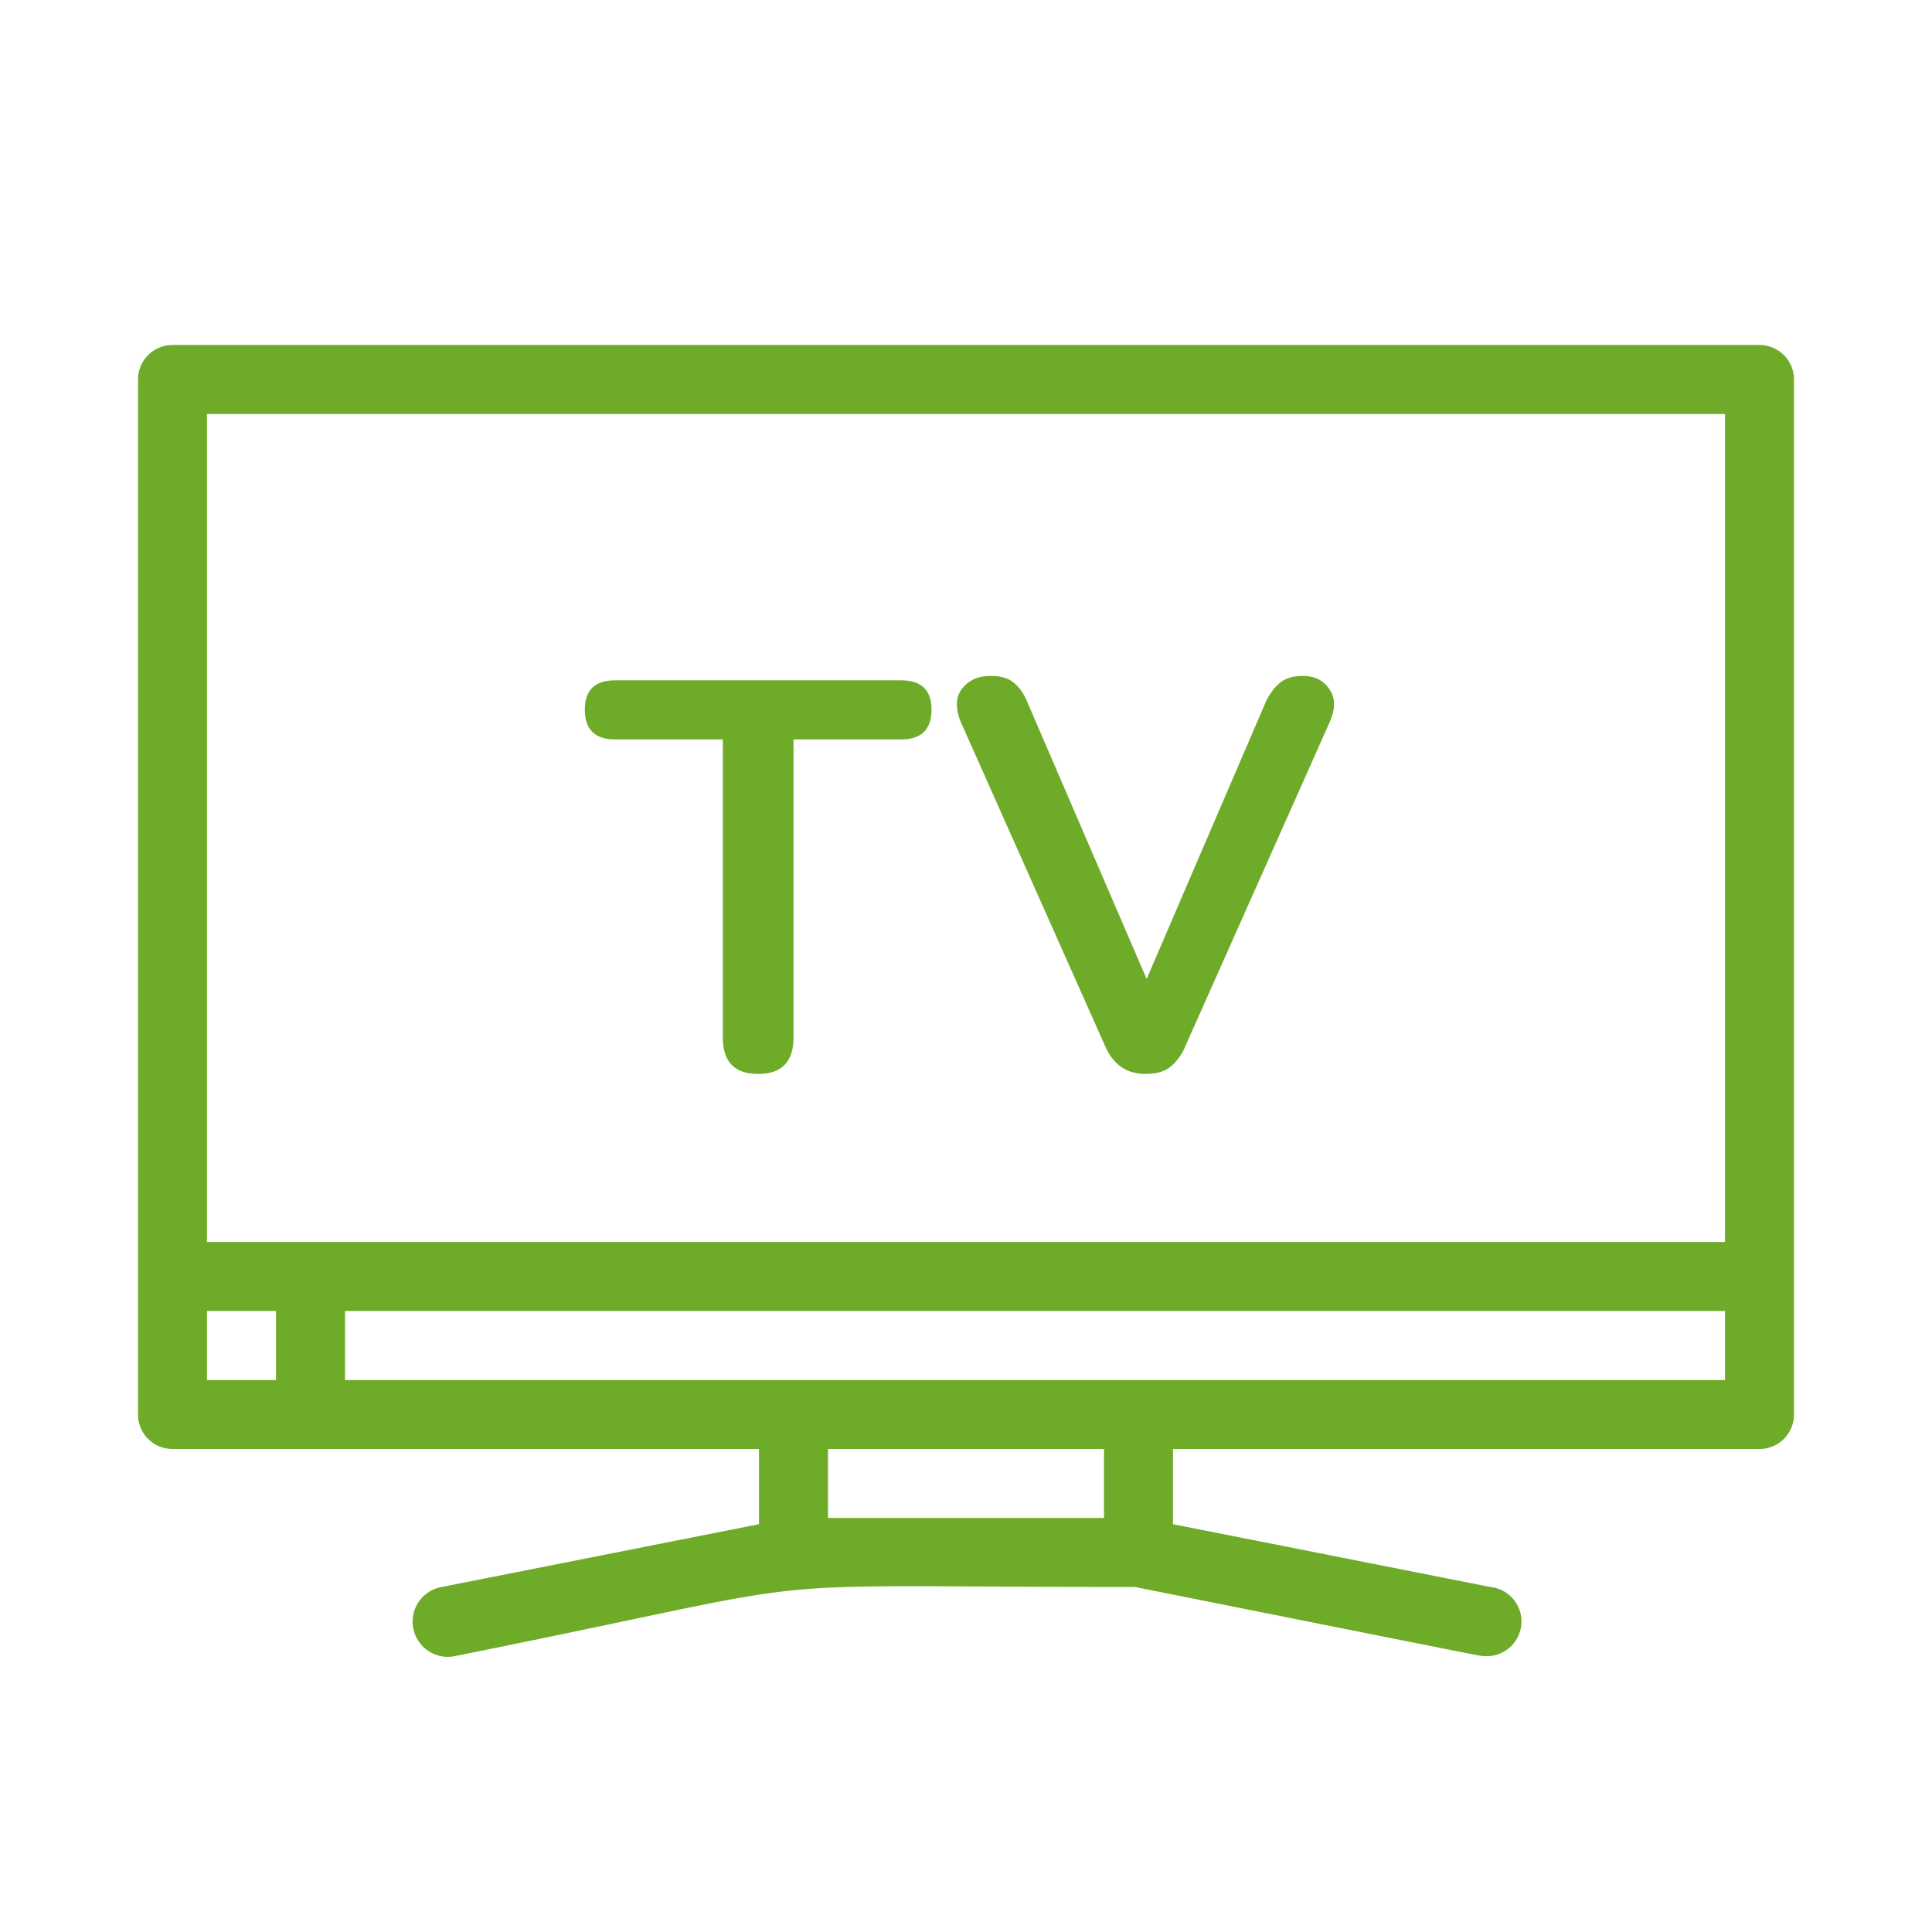
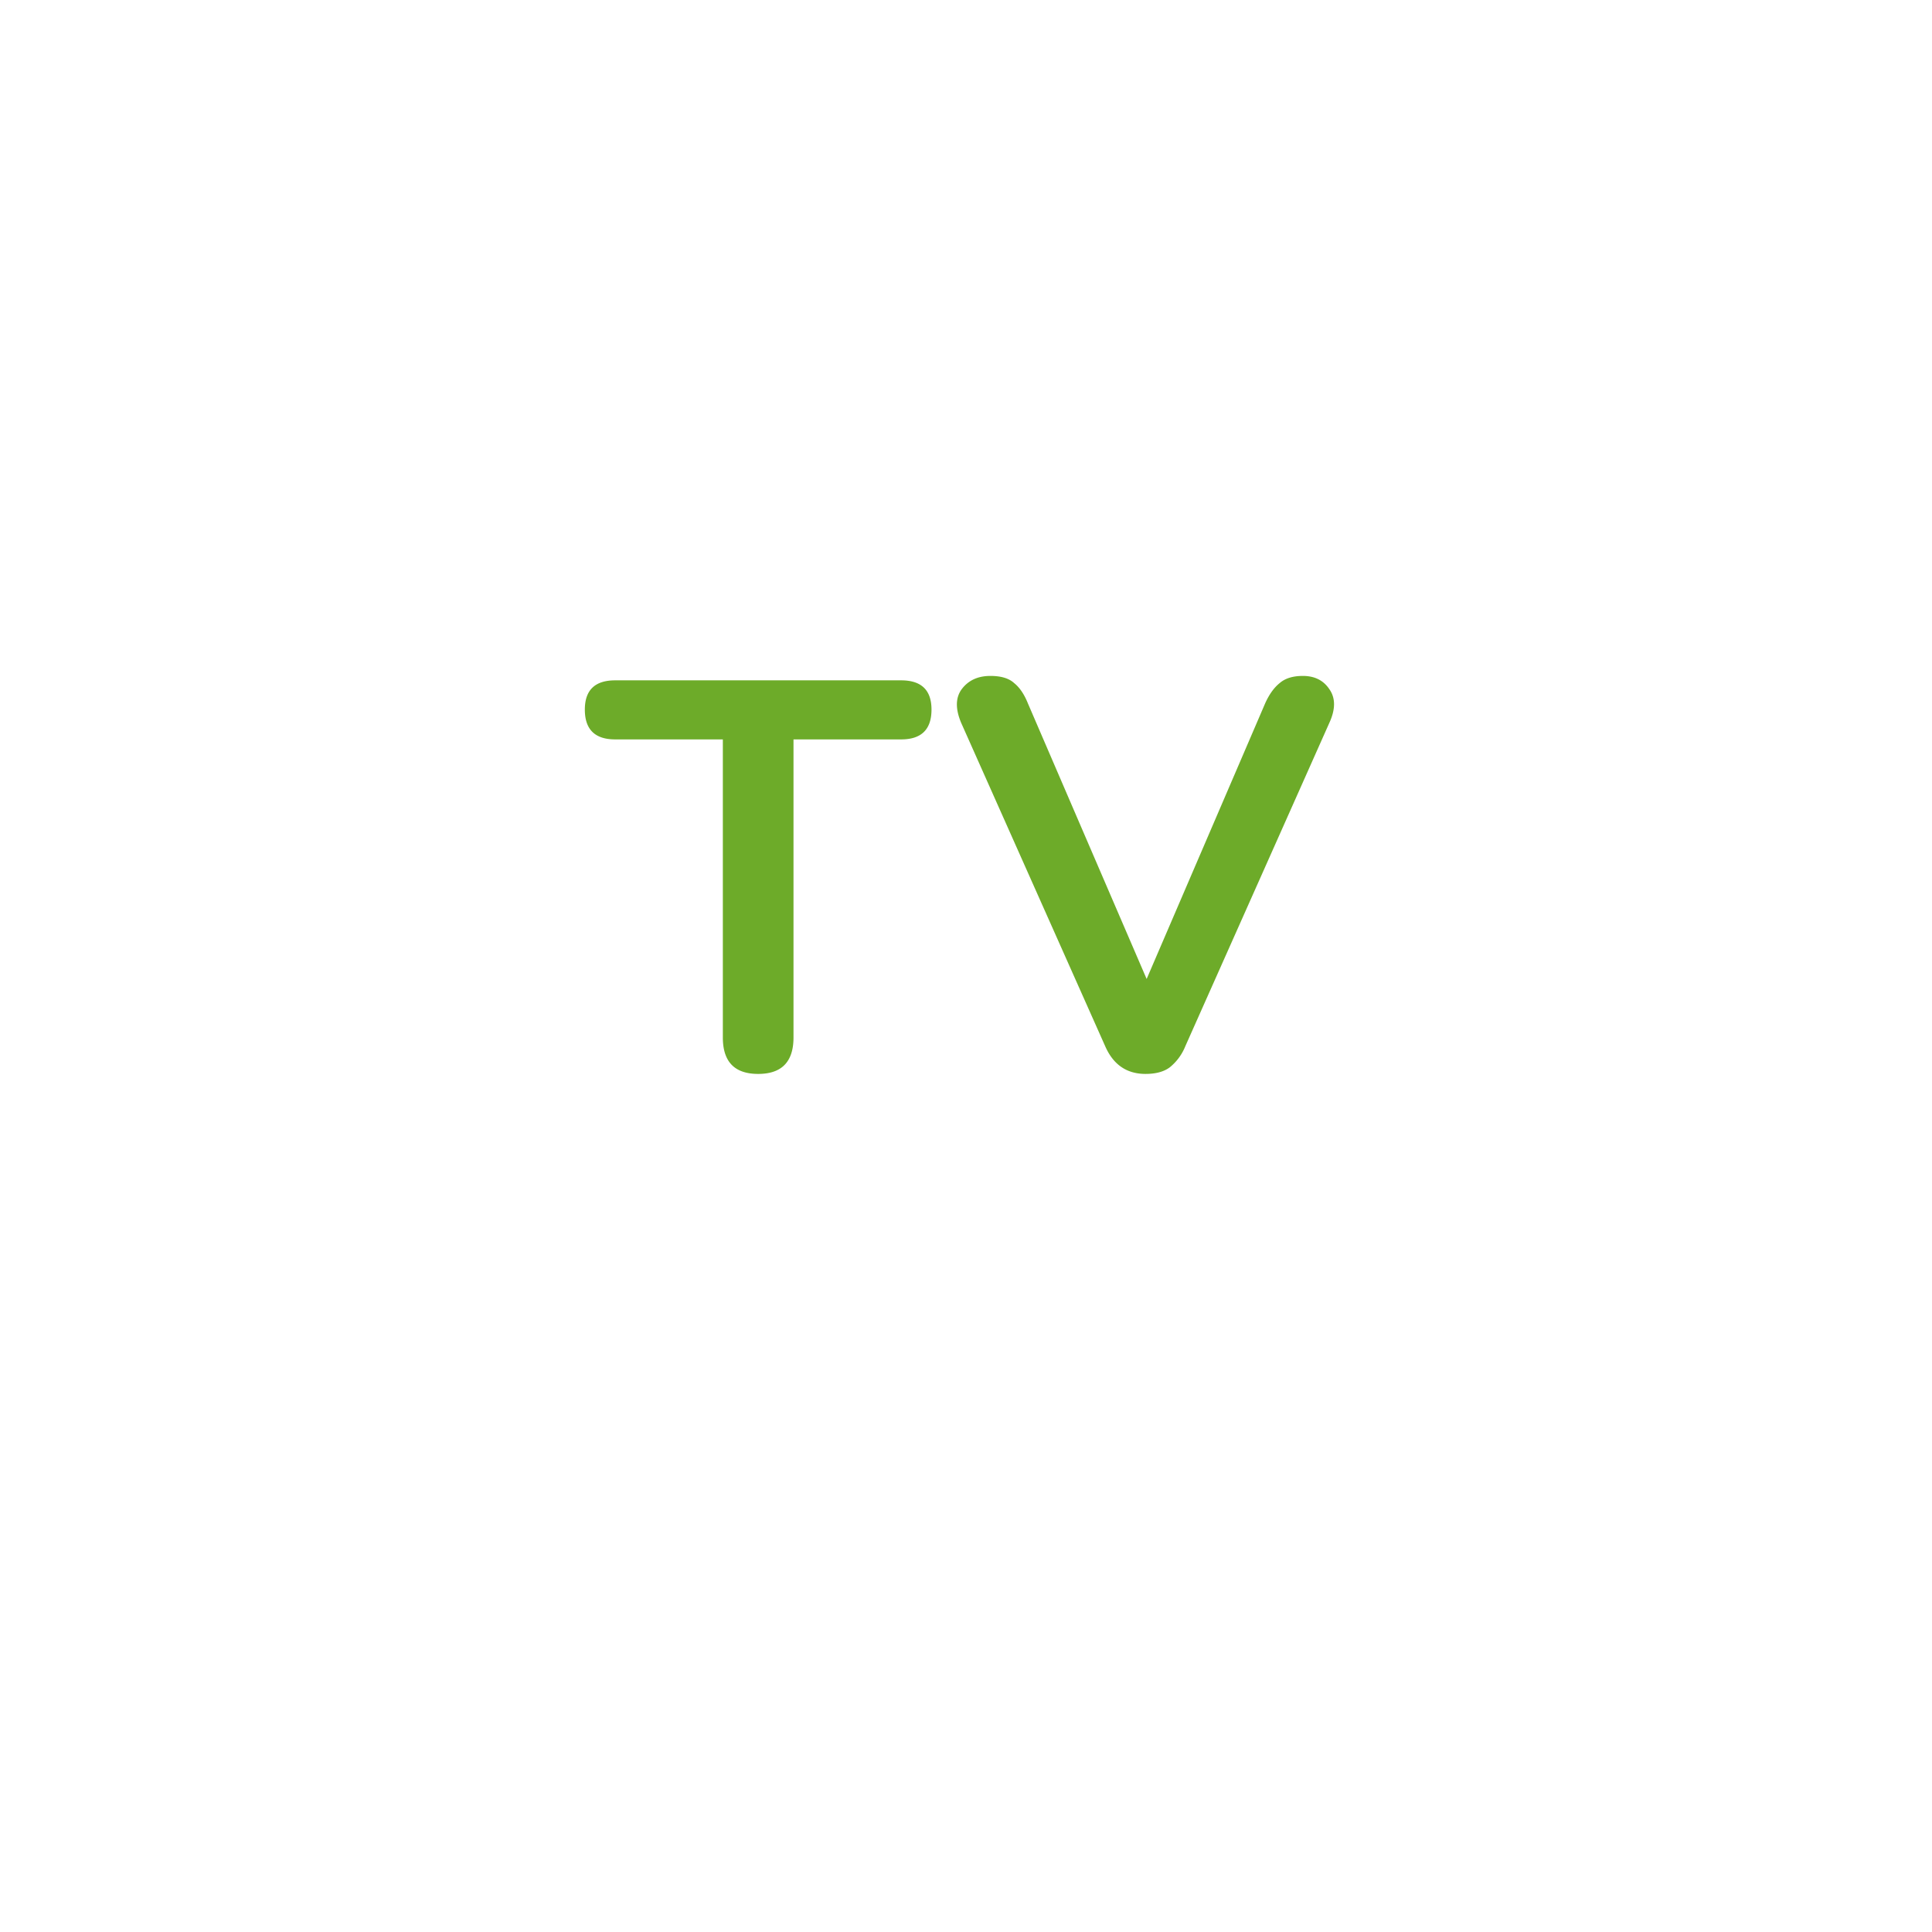
<svg xmlns="http://www.w3.org/2000/svg" width="56" height="56" fill="none">
  <g clip-path="url(#clip0_1477_8697)" fill="#6DAB29">
-     <path d="M51 10H5a1 1 0 00-1 1v30a1 1 0 001 1h17v2.18L12.8 46a1.02 1.02 0 10.4 2c11.88-2.38 7.36-2 19.7-2 10.62 2.12 10 2 10.1 2a1.005 1.005 0 00.2-2L34 44.18V42h17a1 1 0 001-1V11a1 1 0 00-1-1zm-1 2v24H6V12h44zM6 38h2v2H6v-2zm26 6h-8v-2h8v2zm-22-4v-2h40v2H10z" />
    <path d="M21.976 31.128c-.683 0-1.024-.352-1.024-1.056v-8.64h-3.12c-.587 0-.88-.288-.88-.864 0-.565.293-.848.88-.848h8.288c.587 0 .88.283.88.848 0 .576-.293.864-.88.864H23v8.64c0 .704-.341 1.056-1.024 1.056zm11.228 0c-.544 0-.934-.267-1.168-.8l-4.176-9.376c-.17-.405-.165-.73.016-.976.192-.256.47-.384.832-.384.31 0 .539.07.688.208.16.128.293.325.4.592l3.44 7.984 3.44-8c.117-.256.256-.448.416-.576.16-.139.384-.208.672-.208.341 0 .597.128.768.384.181.256.181.581 0 .976l-4.176 9.376a1.51 1.51 0 01-.448.608c-.17.128-.406.192-.704.192z" />
  </g>
  <defs>
    <clipPath id="clip0_1477_8697">
      <path fill="#fff" transform="translate(4 4)" d="M0 0h48v48H0z" />
    </clipPath>
  </defs>
</svg>